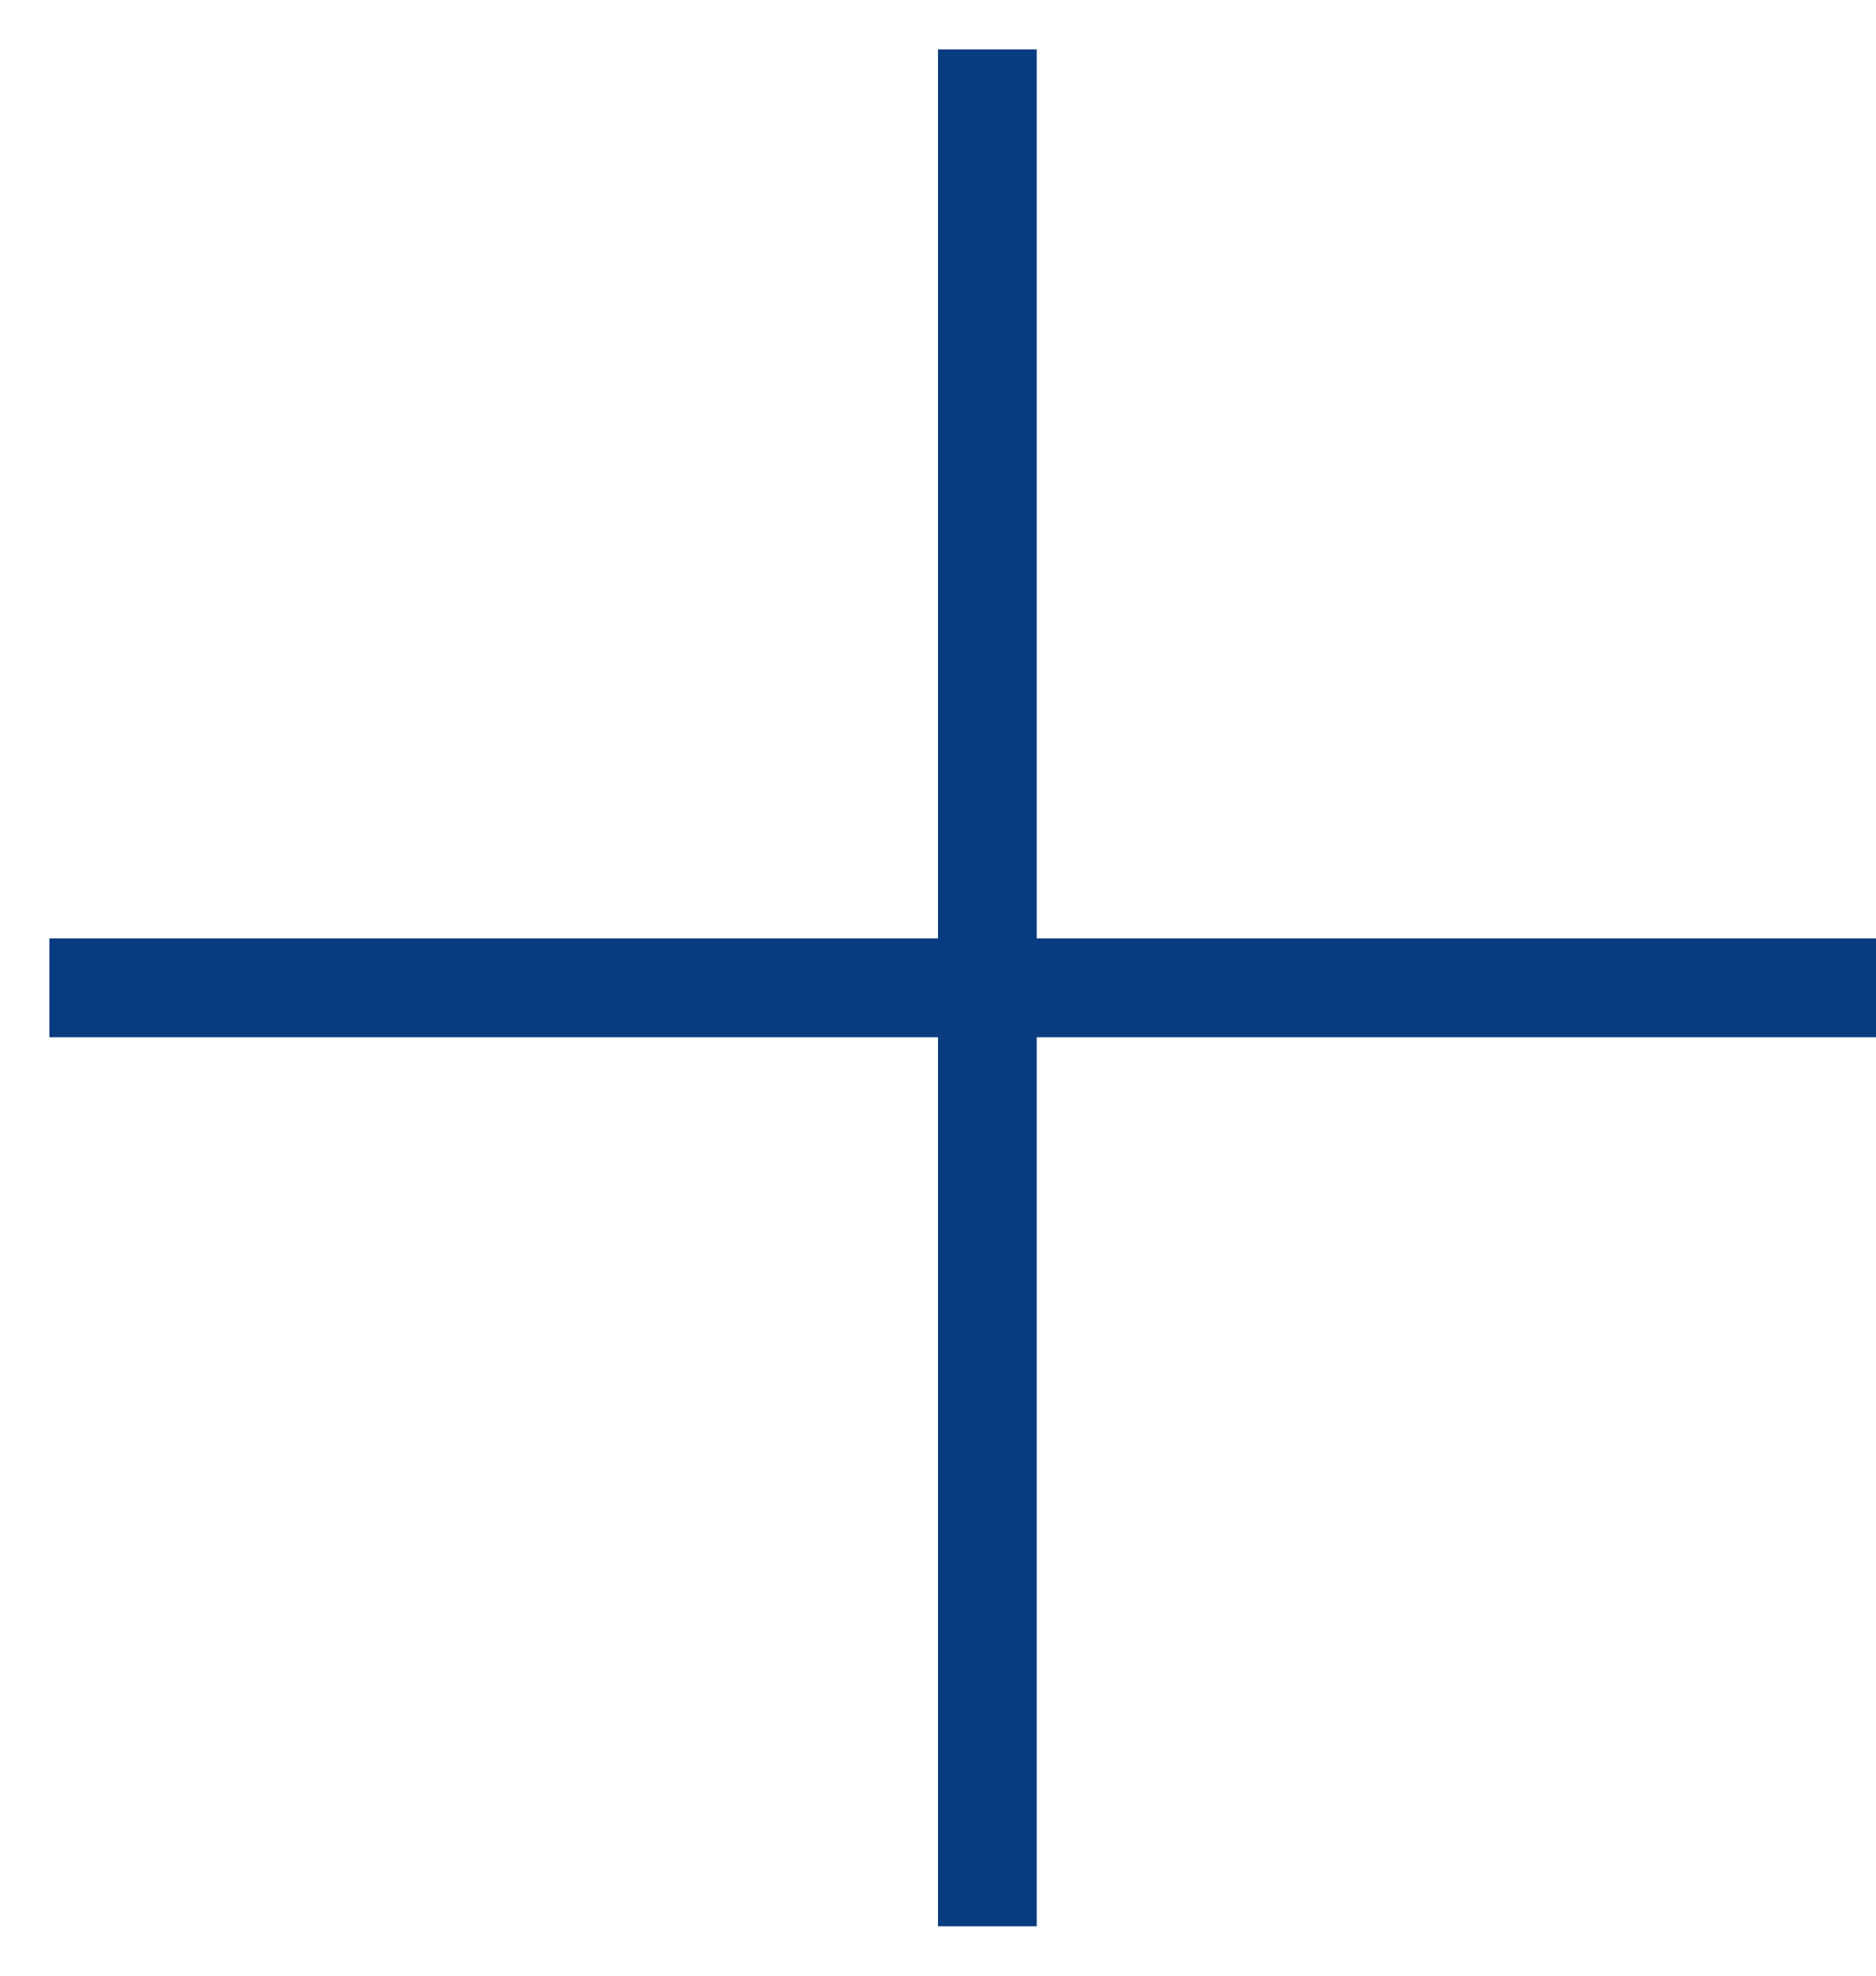
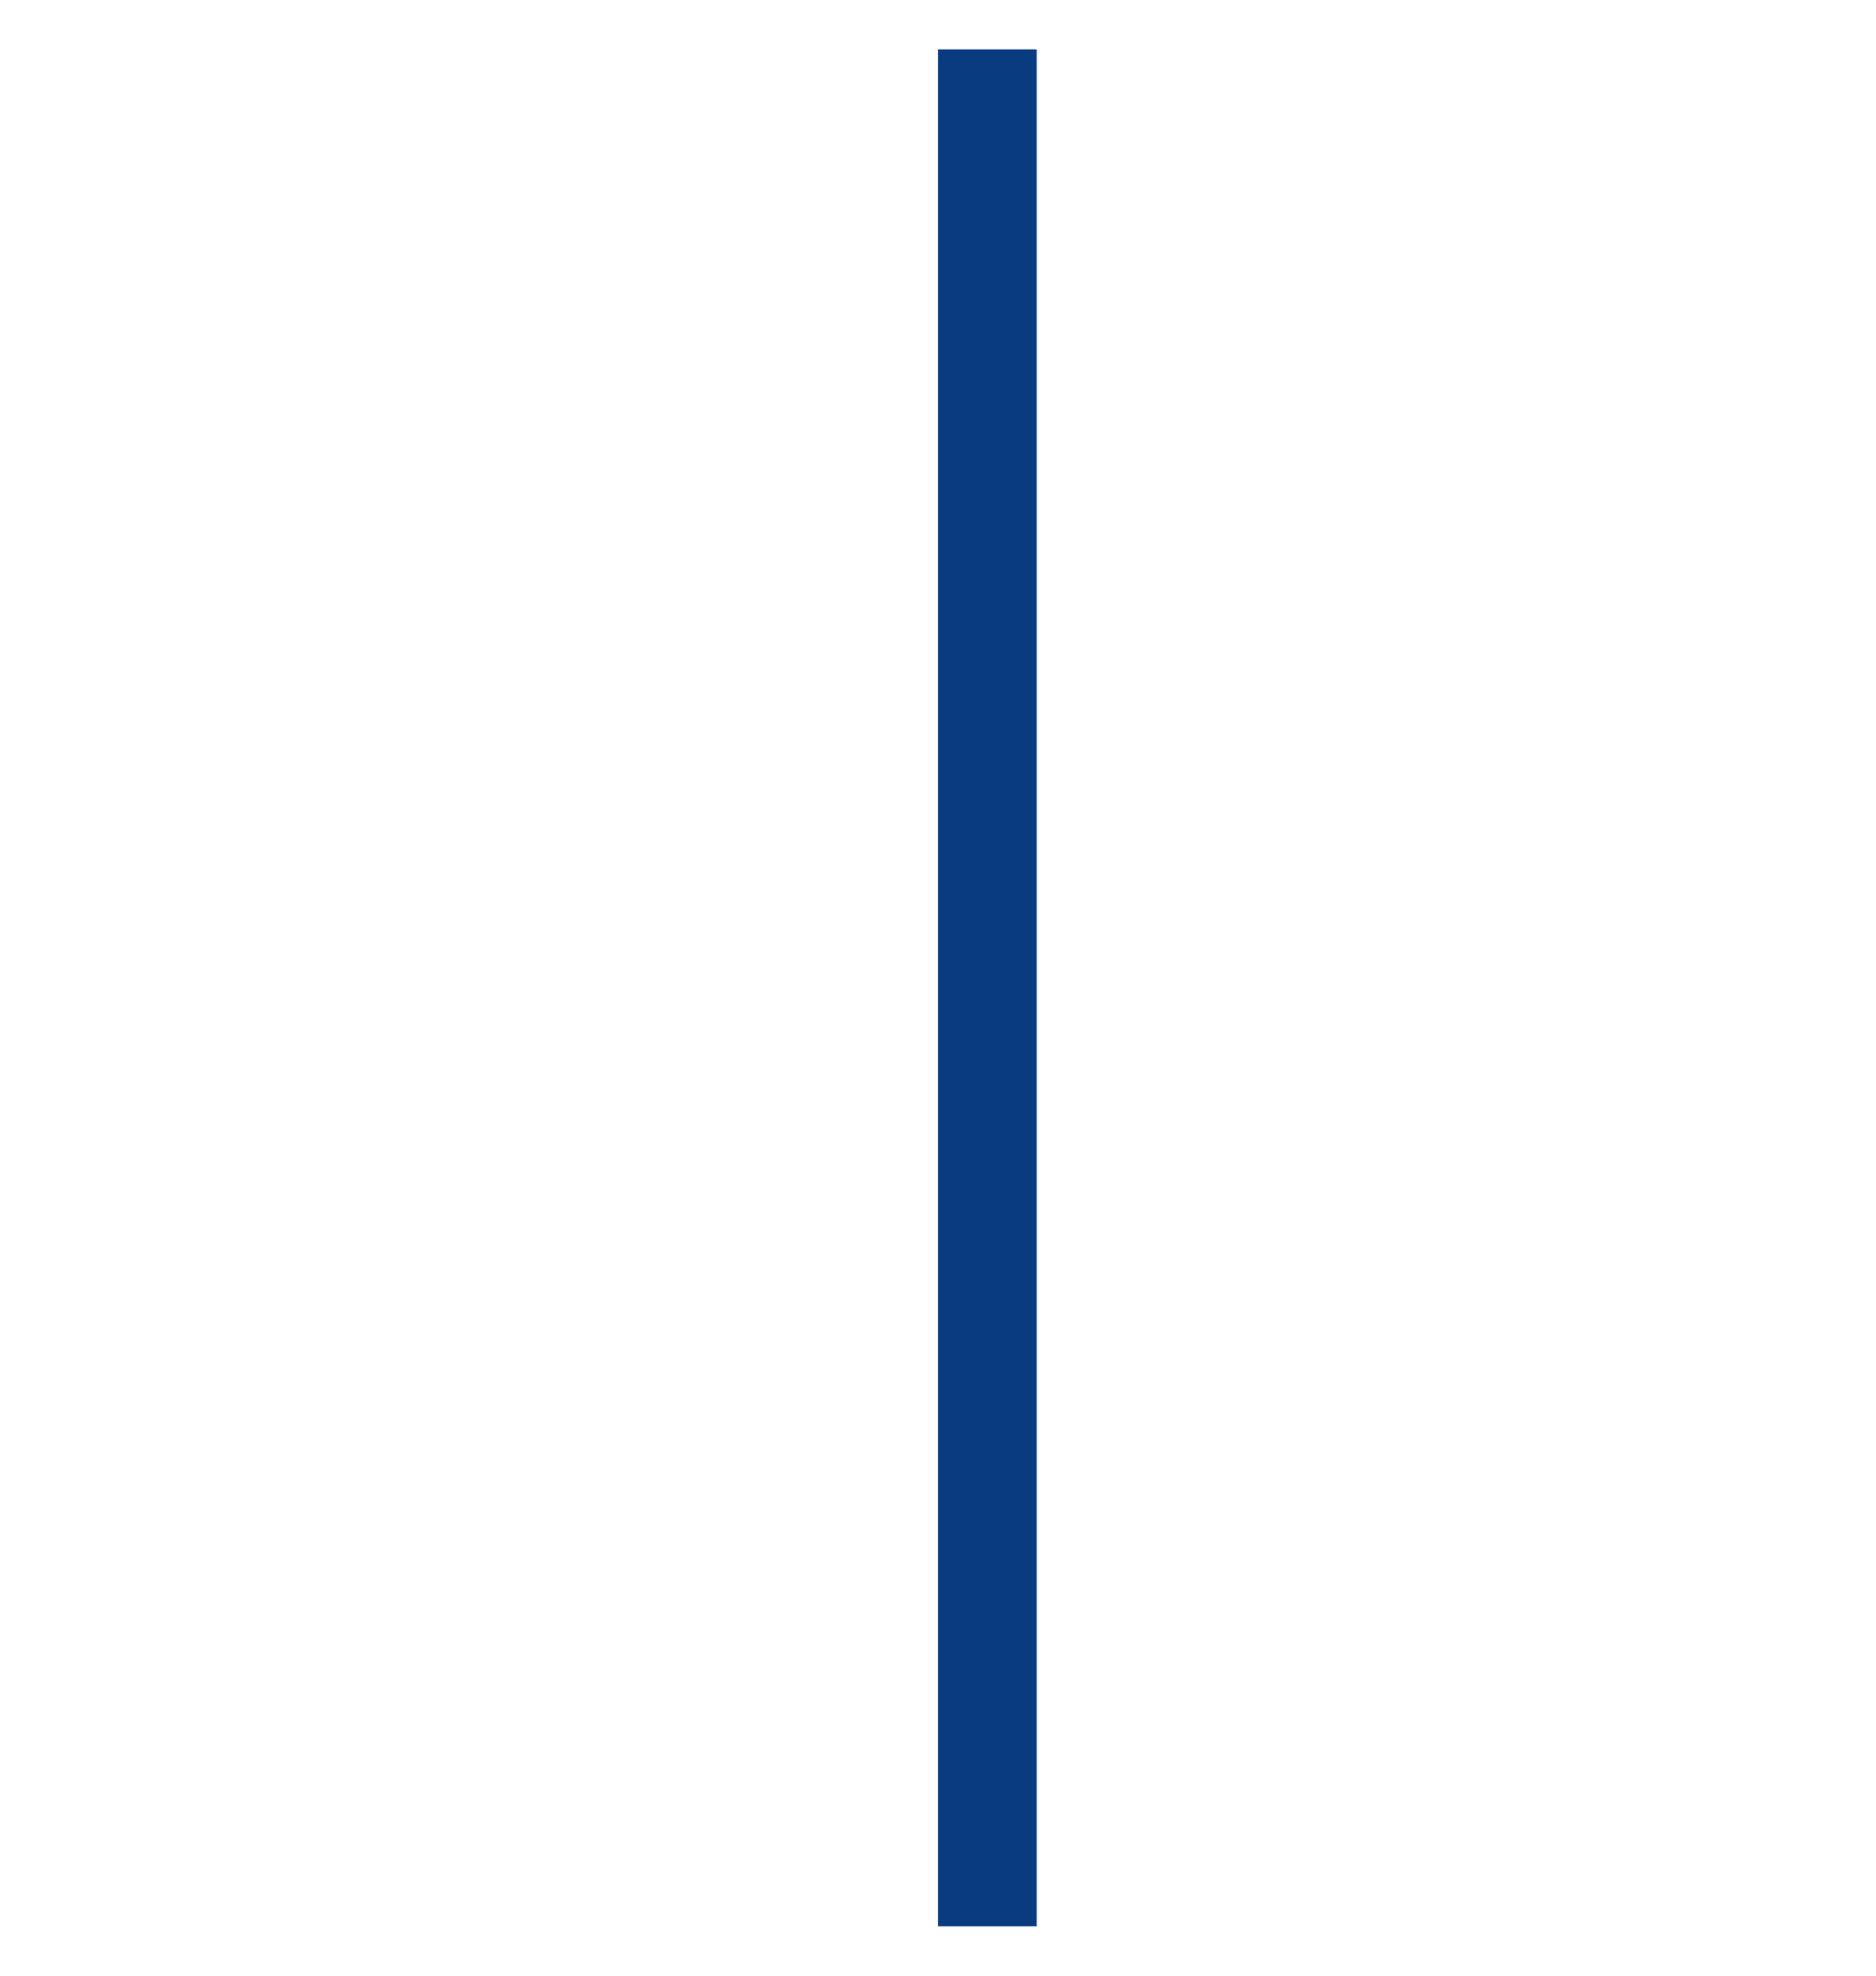
<svg xmlns="http://www.w3.org/2000/svg" width="19" height="20" viewBox="0 0 19 20" fill="none">
  <path d="M10 0.5V19.5" stroke="#093B80" />
-   <path d="M0.5 10H19" stroke="#093B80" />
</svg>